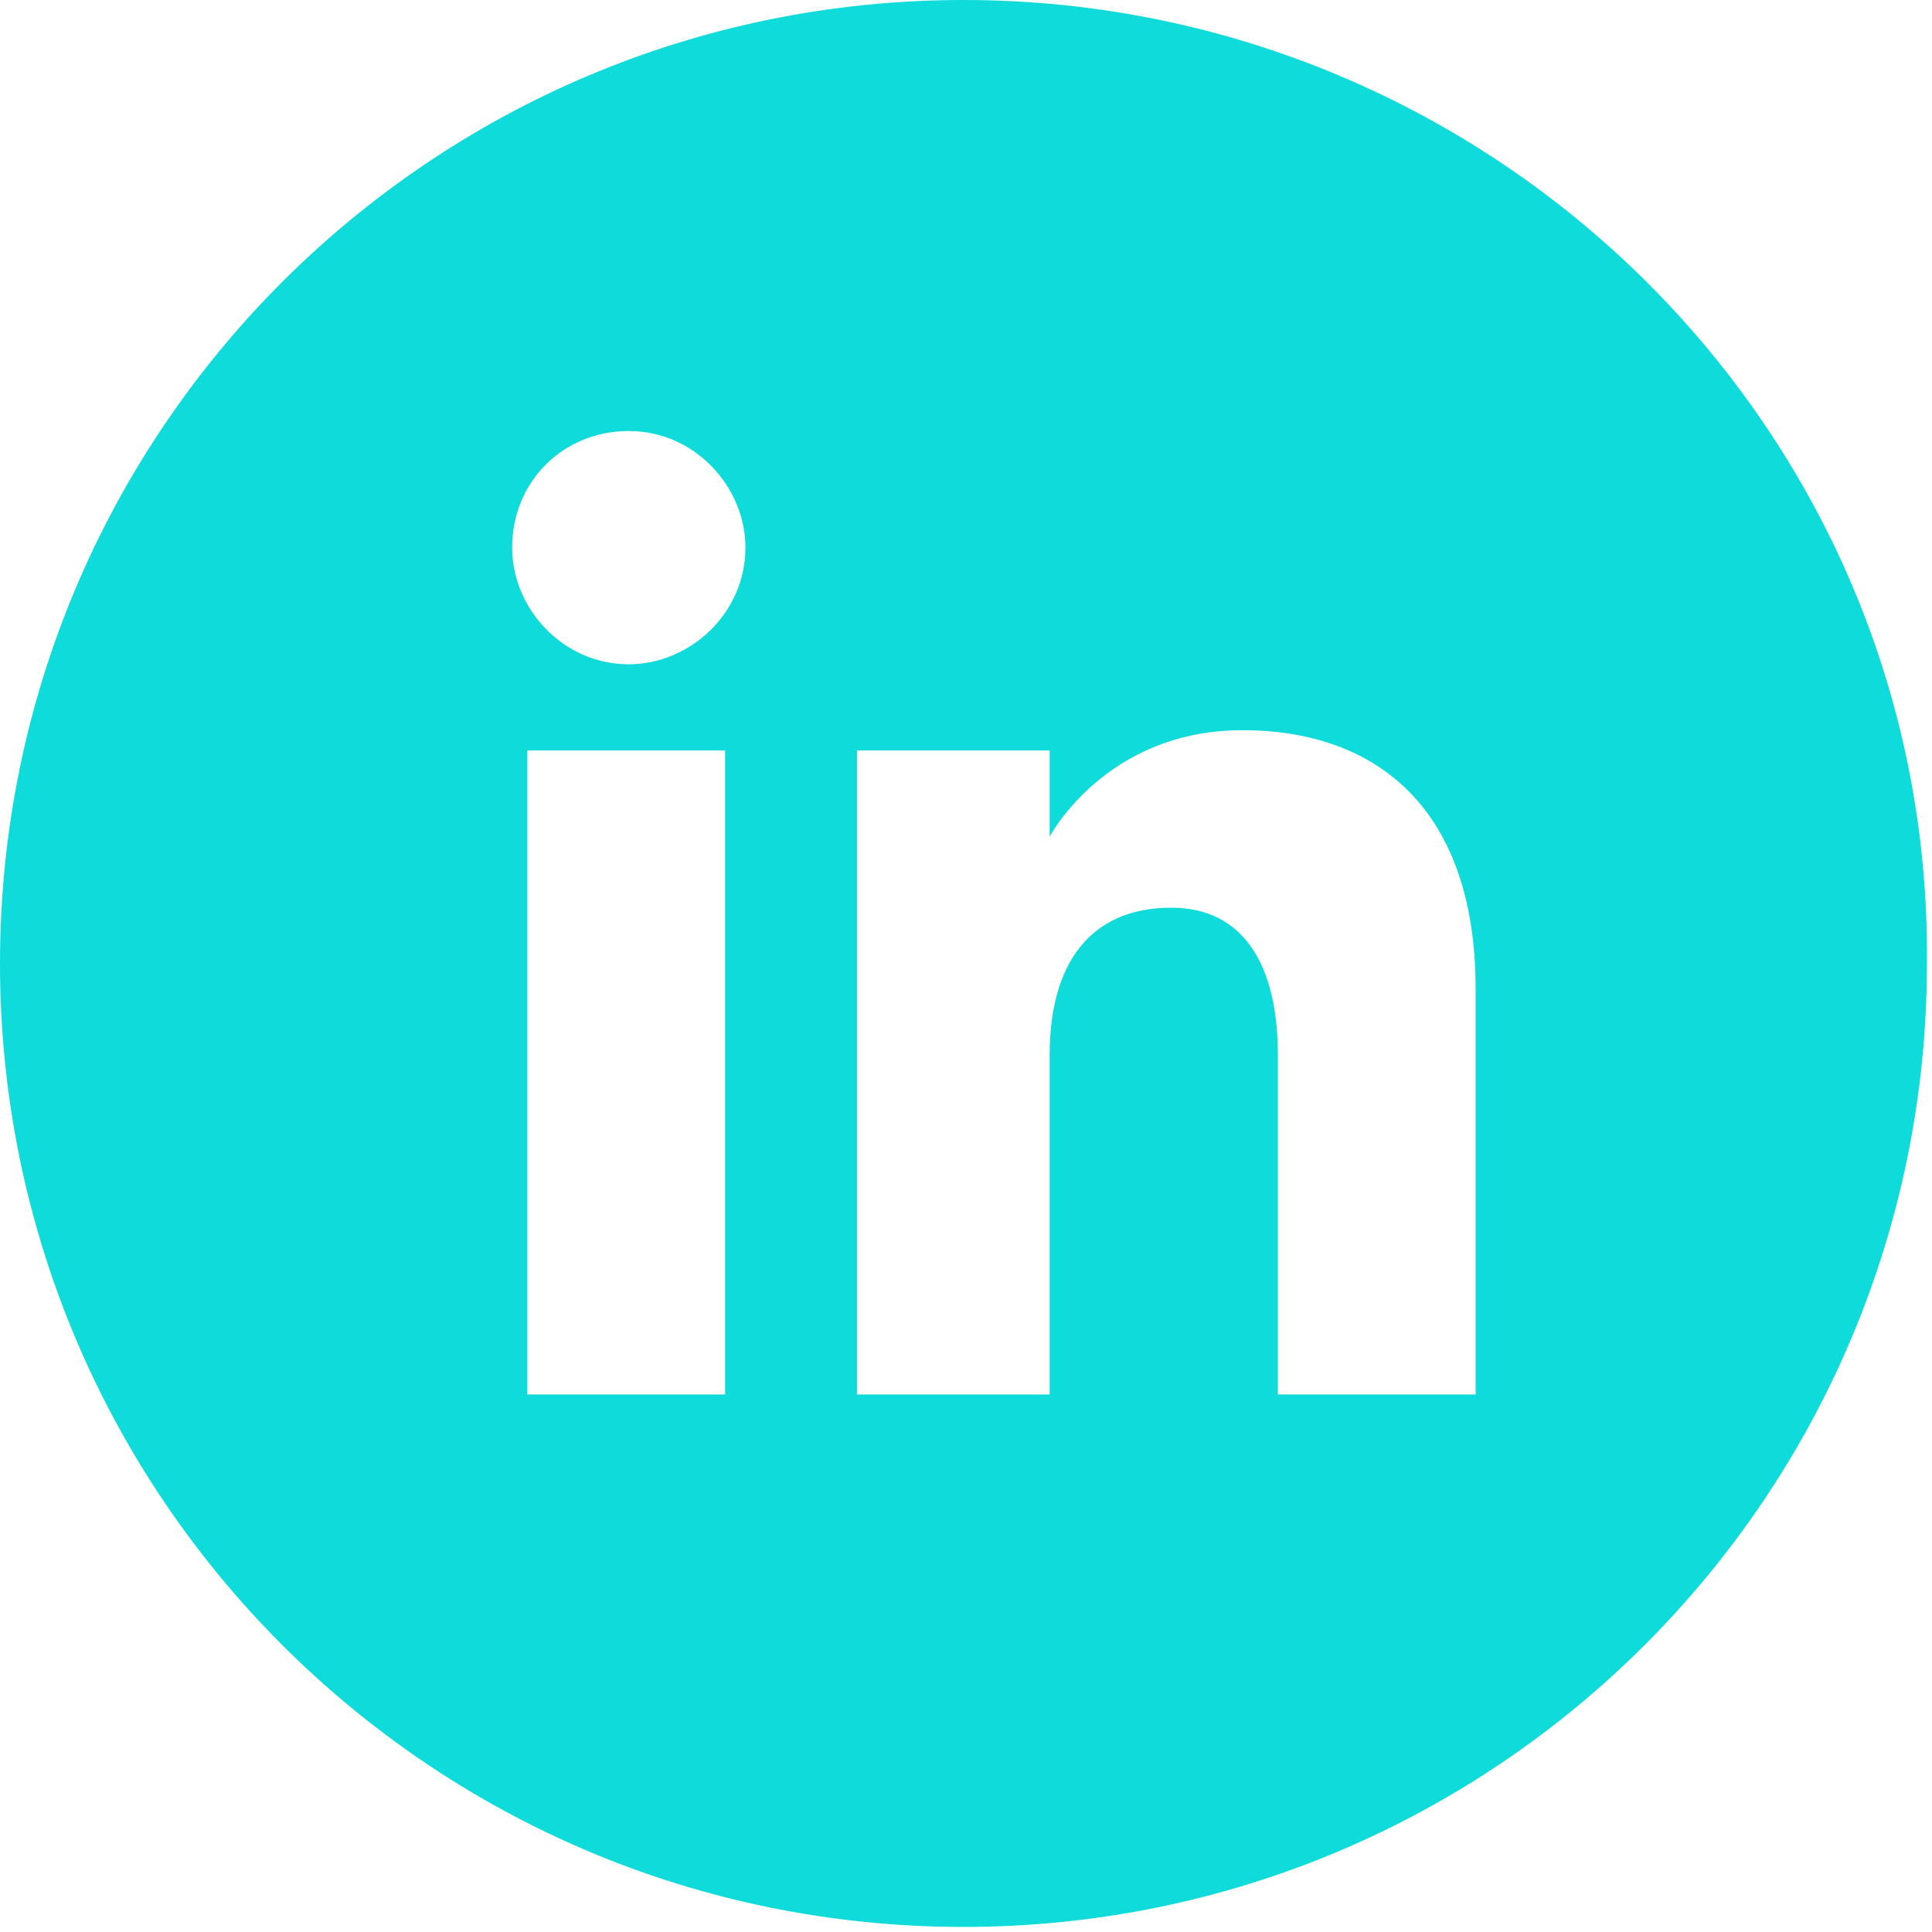
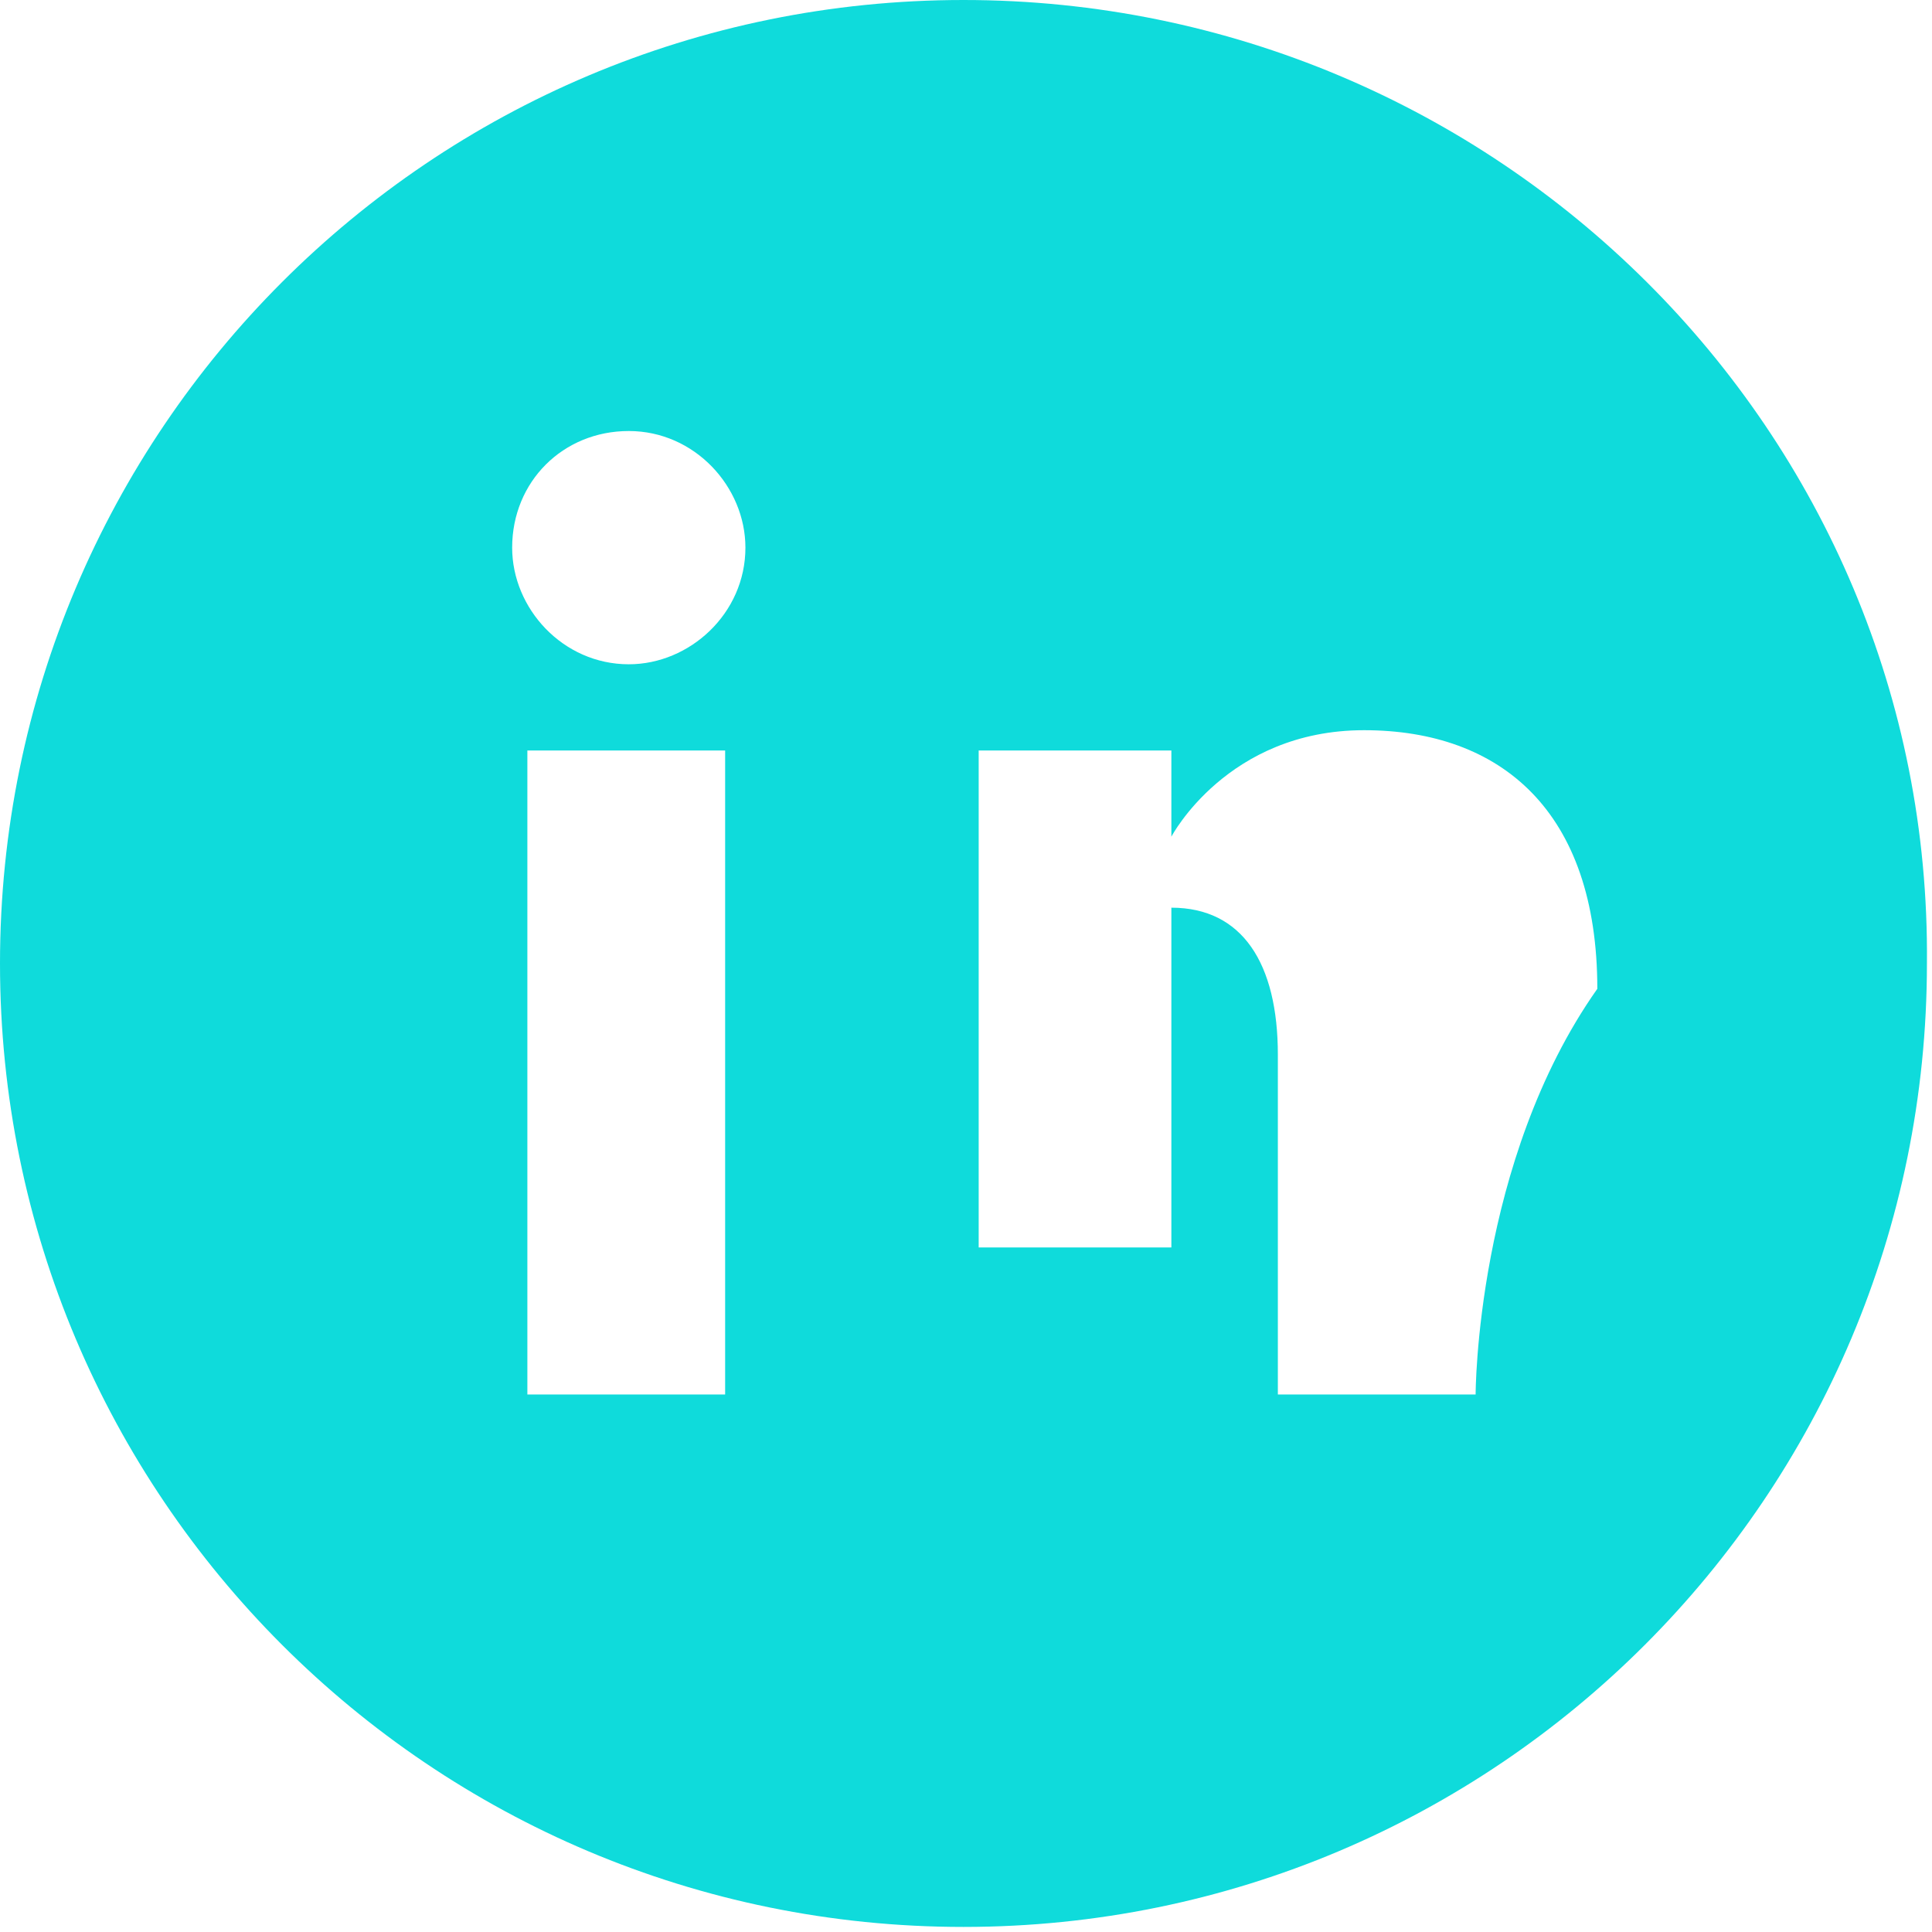
<svg xmlns="http://www.w3.org/2000/svg" version="1.1" id="Calque_1" x="0px" y="0px" viewBox="0 0 38.1 38.1" style="enable-background:new 0 0 38.1 38.1;" xml:space="preserve">
  <style type="text/css">
	.st0{fill:#0FDBDB;}
</style>
-   <path class="st0" d="M19,0C8.5,0,0,8.5,0,19l0,0c0,10.5,8.5,19,19,19s19-8.5,19-19l0,0C38.1,8.5,29.5,0,19,0z M14.3,27.5h-3.9V14.8  h3.9C14.3,14.8,14.3,27.5,14.3,27.5z M12.4,13.1c-1.3,0-2.3-1.1-2.3-2.3c0-1.3,1-2.3,2.3-2.3s2.3,1.1,2.3,2.3  C14.7,12.1,13.6,13.1,12.4,13.1z M29.1,27.5h-3.9c0,0,0-4.8,0-6.7c0-1.8-0.7-2.9-2.1-2.9c-1.6,0-2.4,1.1-2.4,2.9c0,2,0,6.7,0,6.7  h-3.8V14.8h3.8v1.7c0,0,1.1-2.1,3.8-2.1s4.6,1.6,4.6,5.1C29.1,22.9,29.1,27.5,29.1,27.5z" />
+   <path class="st0" d="M19,0C8.5,0,0,8.5,0,19l0,0c0,10.5,8.5,19,19,19s19-8.5,19-19l0,0C38.1,8.5,29.5,0,19,0z M14.3,27.5h-3.9V14.8  h3.9C14.3,14.8,14.3,27.5,14.3,27.5z M12.4,13.1c-1.3,0-2.3-1.1-2.3-2.3c0-1.3,1-2.3,2.3-2.3s2.3,1.1,2.3,2.3  C14.7,12.1,13.6,13.1,12.4,13.1z M29.1,27.5h-3.9c0,0,0-4.8,0-6.7c0-1.8-0.7-2.9-2.1-2.9c0,2,0,6.7,0,6.7  h-3.8V14.8h3.8v1.7c0,0,1.1-2.1,3.8-2.1s4.6,1.6,4.6,5.1C29.1,22.9,29.1,27.5,29.1,27.5z" />
</svg>